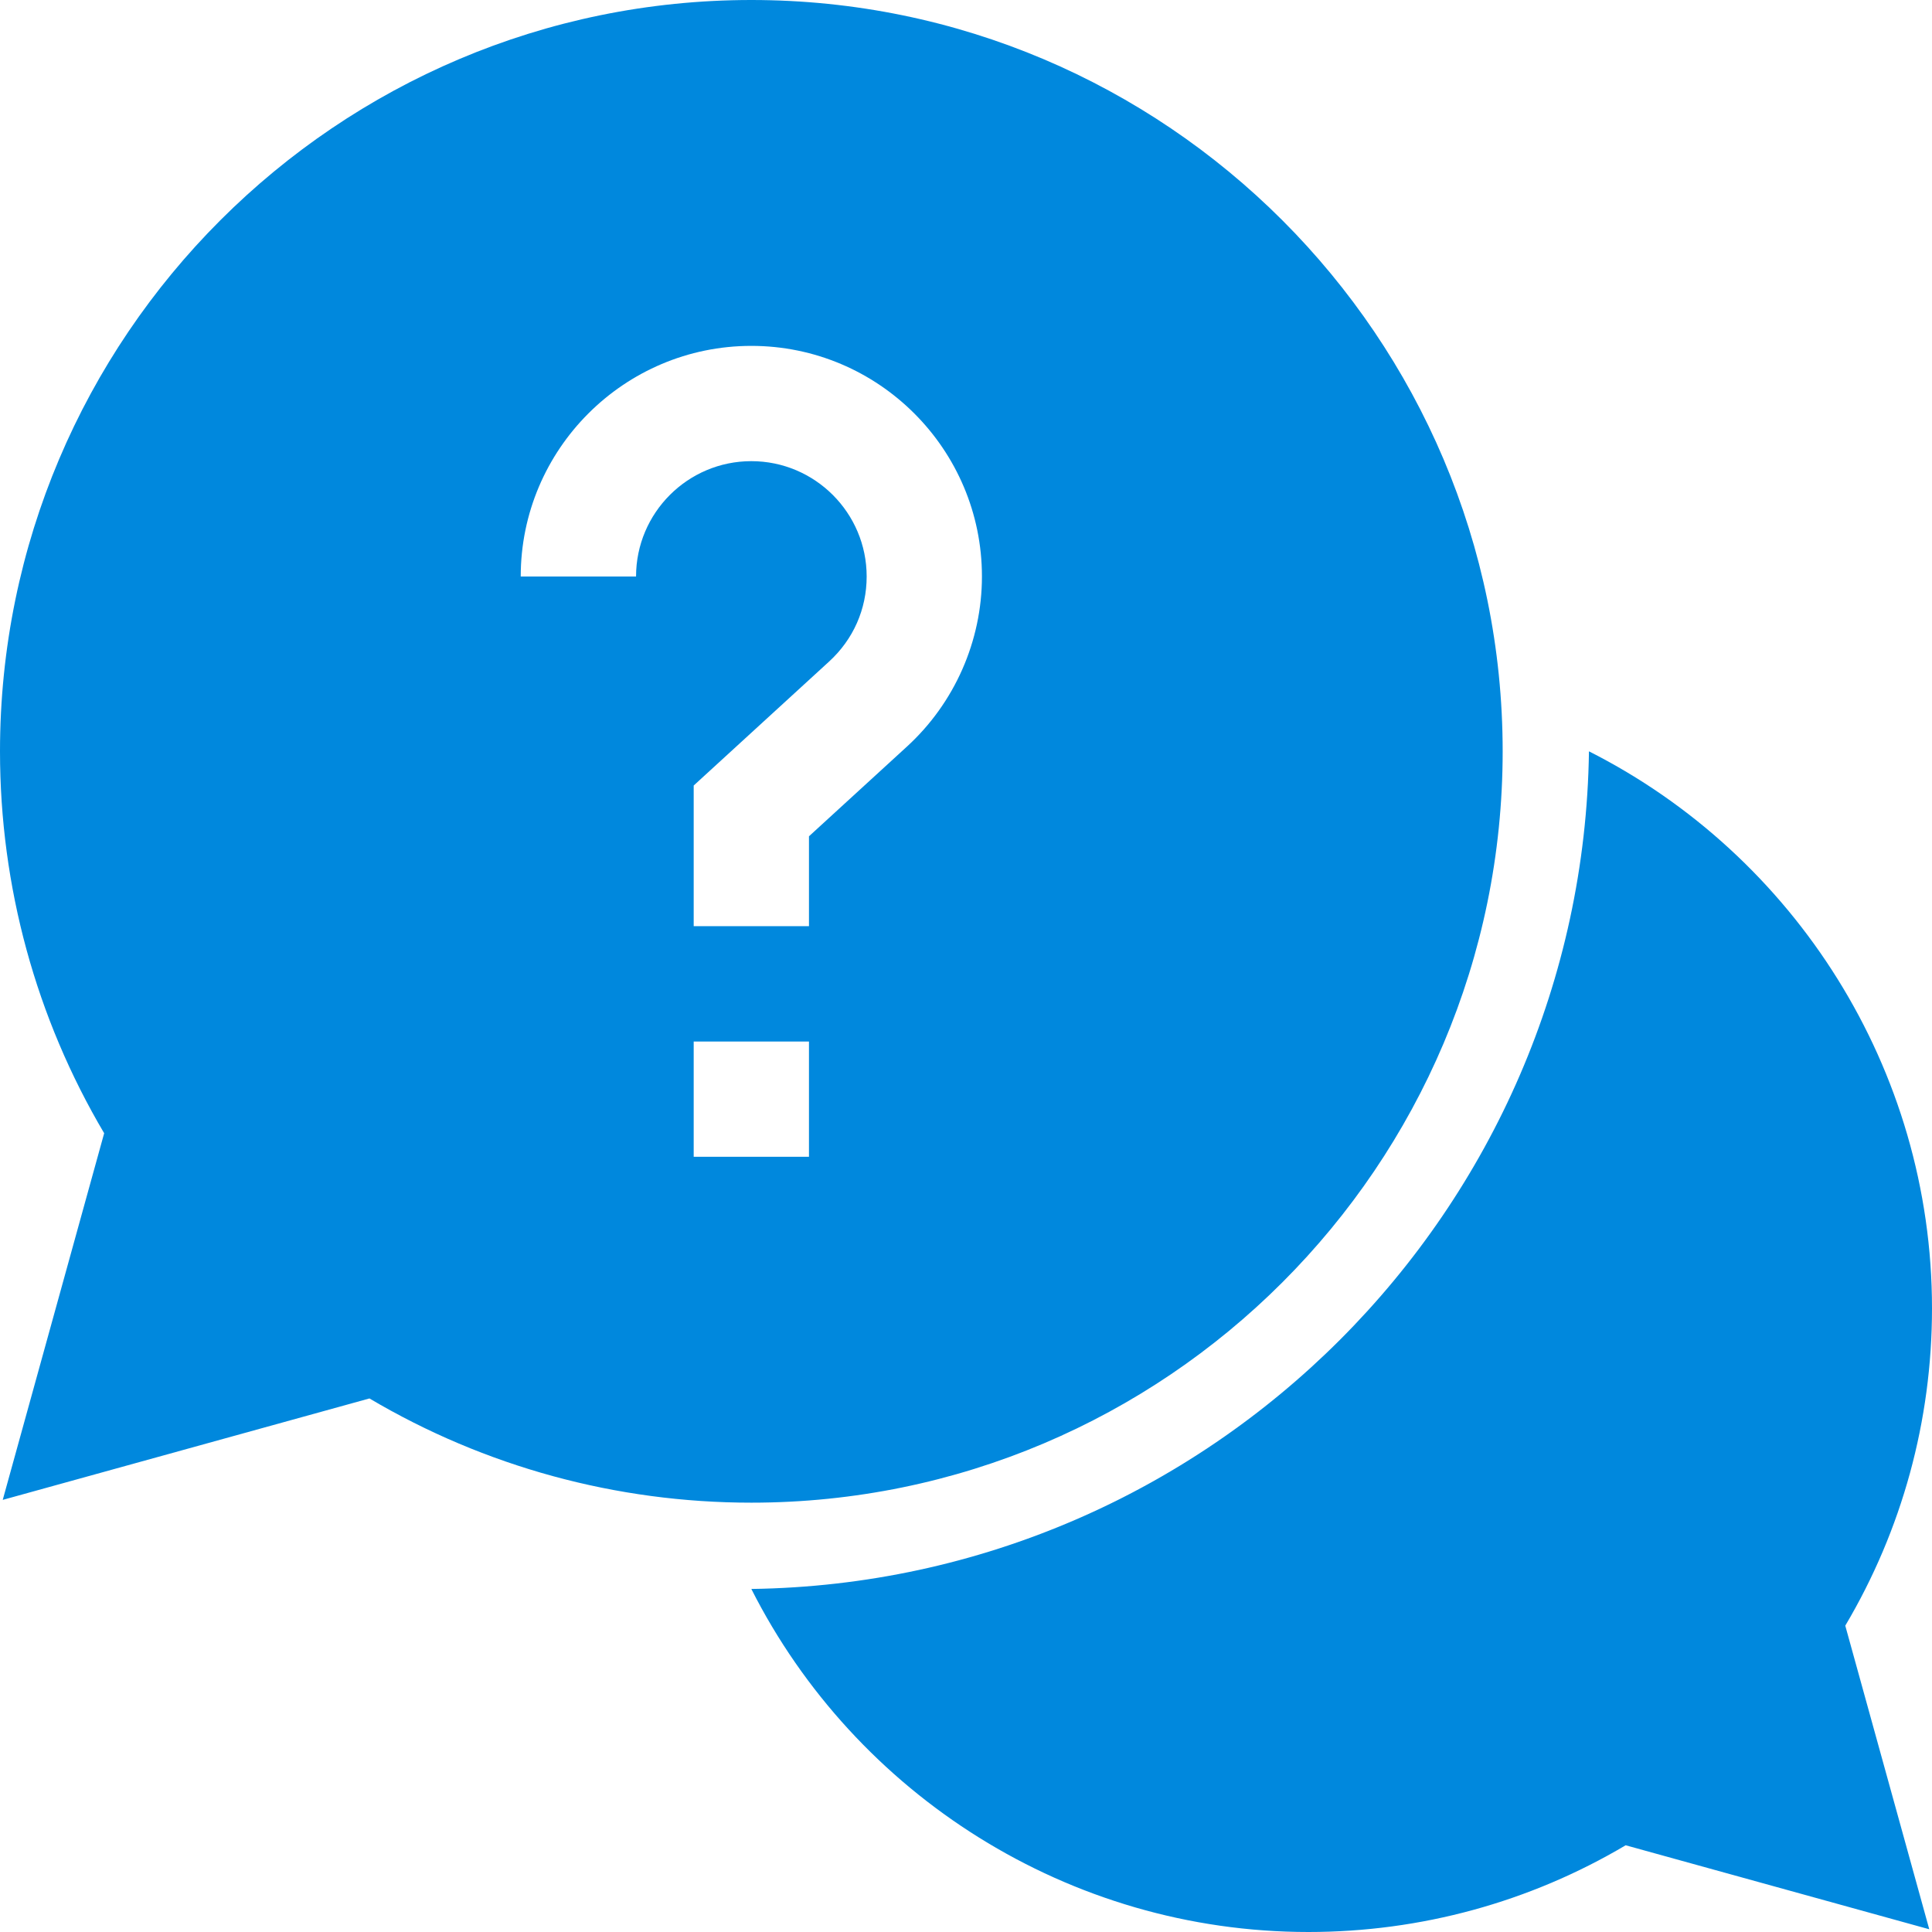
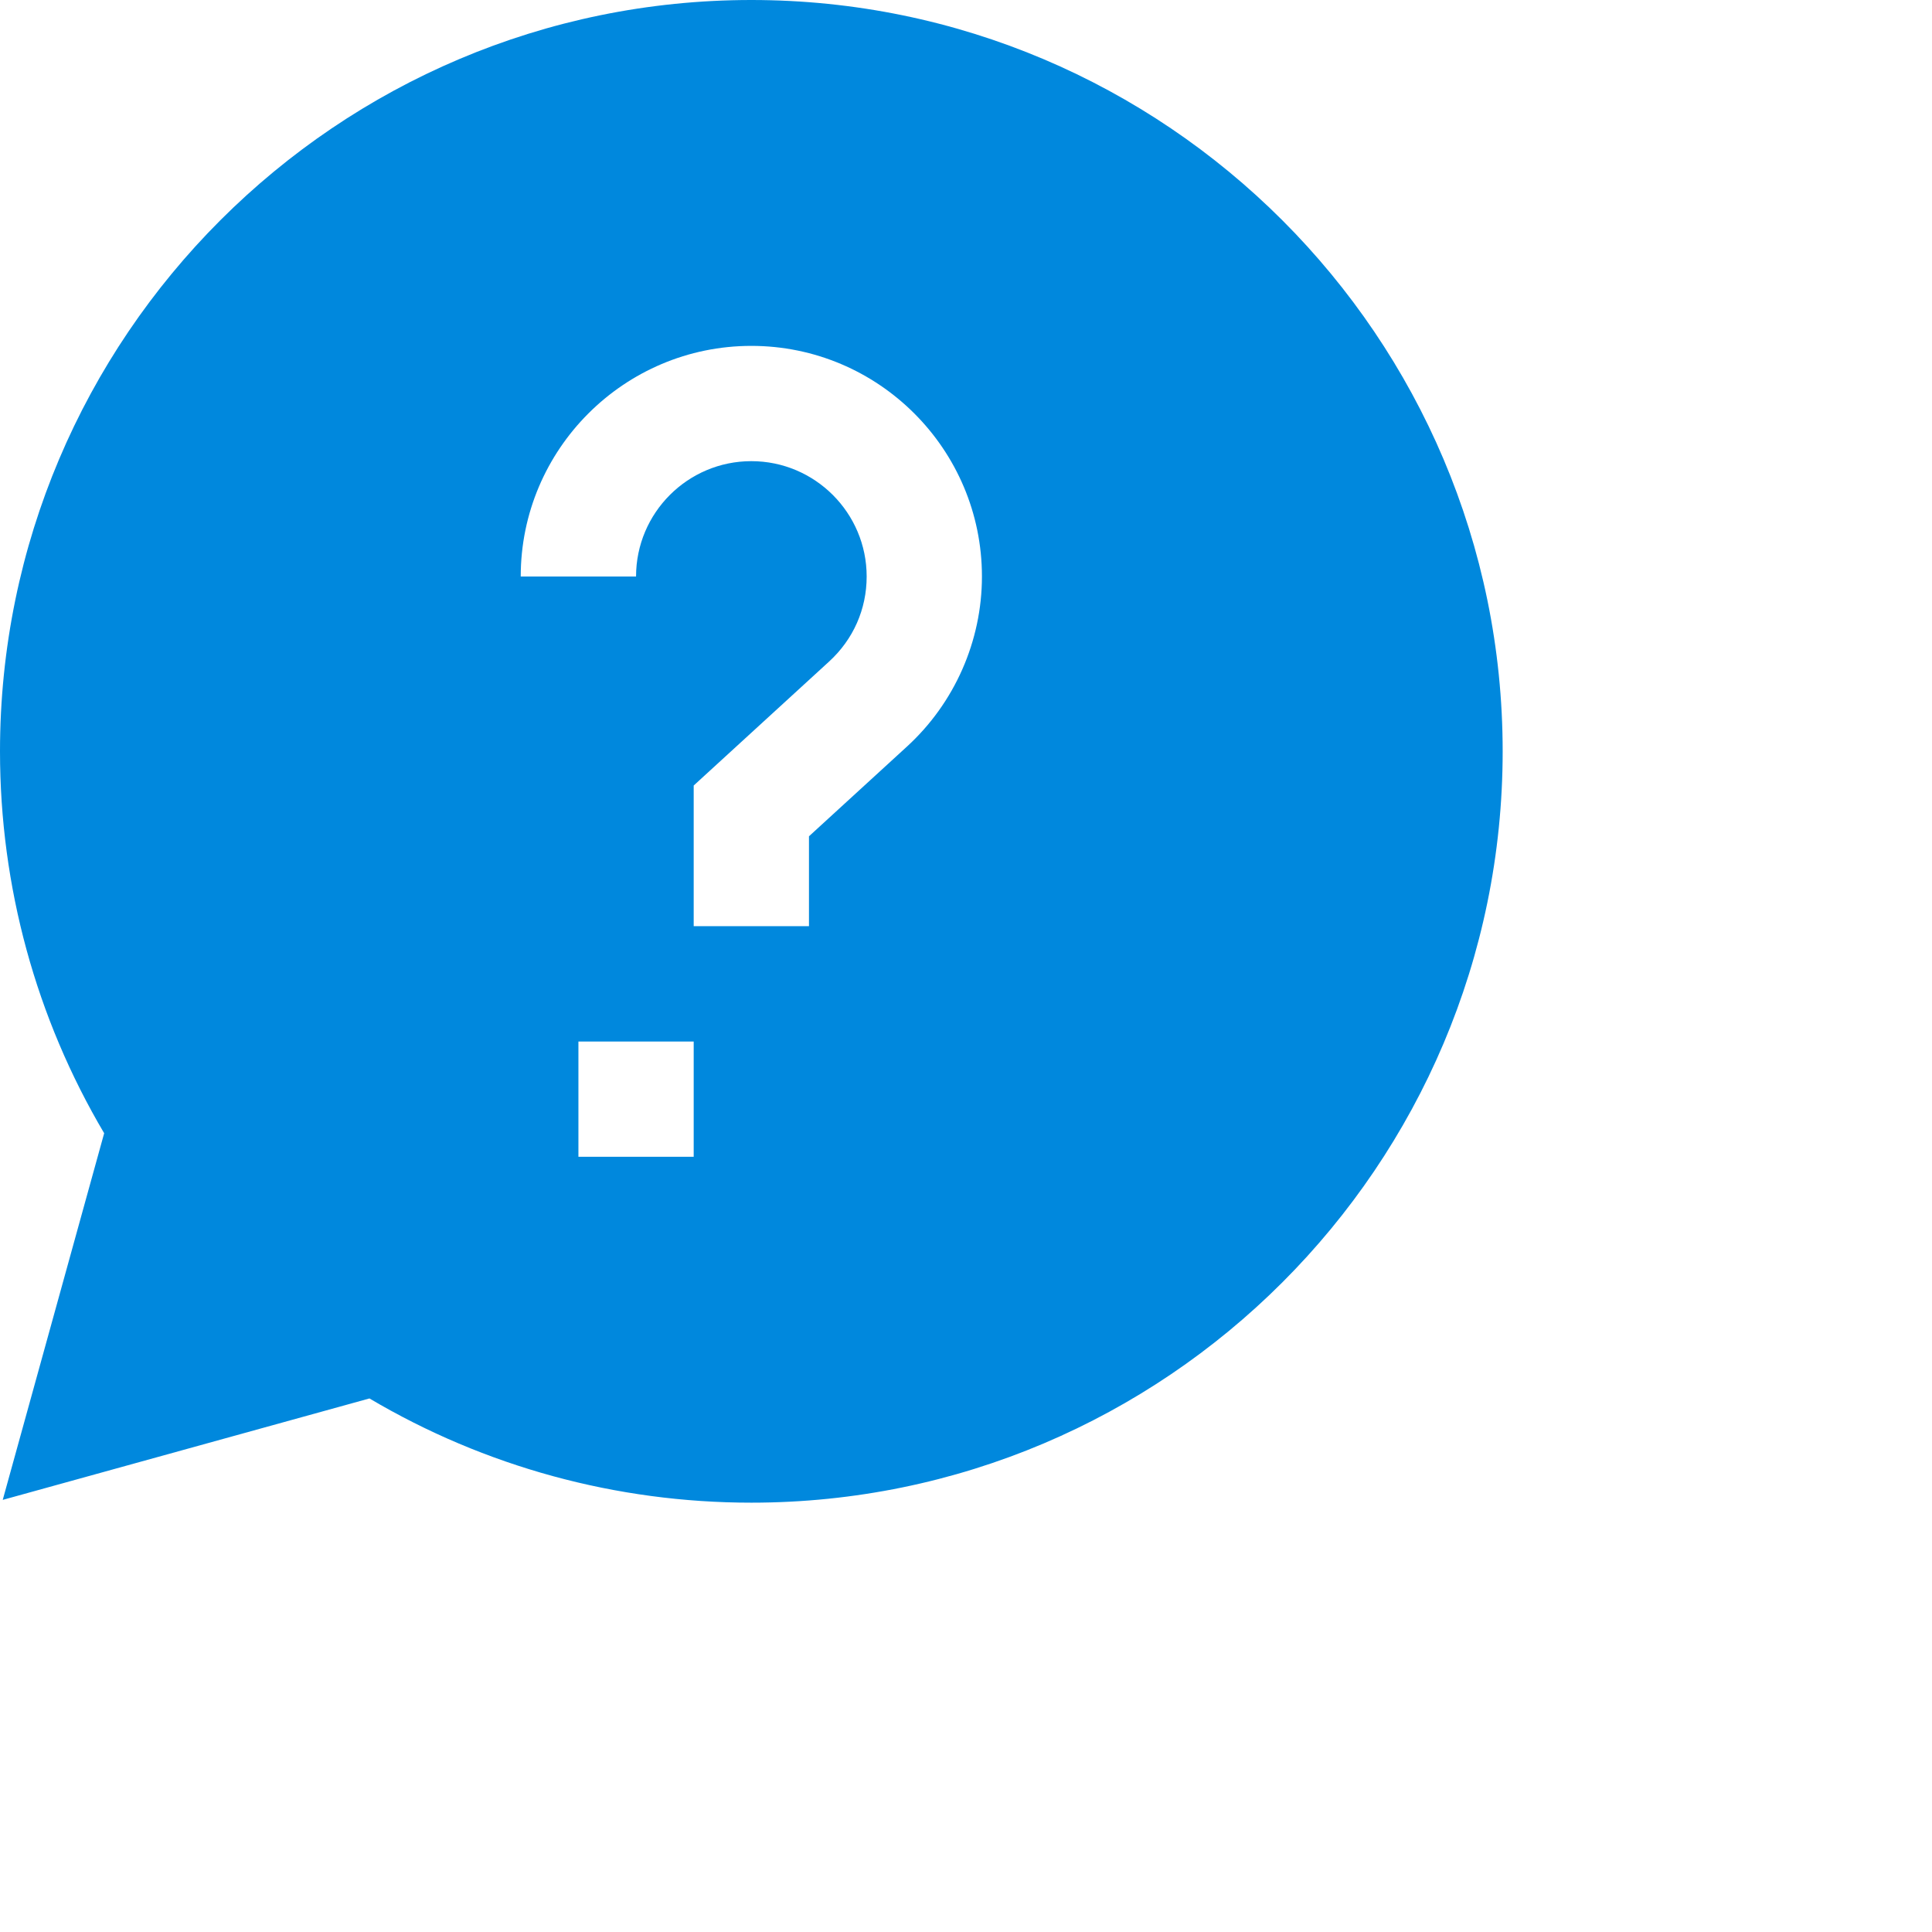
<svg xmlns="http://www.w3.org/2000/svg" width="36" height="36">
  <g fill="#08D">
-     <path d="M36 24.38c0-4.462-2.56-8.443-6.392-10.38-.12 8.554-7.054 15.489-15.608 15.608C15.937 33.44 19.918 36 24.38 36c2.091 0 4.125-.557 5.912-1.616l5.657 1.565-1.565-5.657C35.443 28.505 36 26.471 36 24.38z" />
-     <path d="M28 14c0-7.72-6.28-14-14-14S0 6.28 0 14c0 2.516.67 4.966 1.941 7.116l-1.89 6.832 6.833-1.89C9.034 27.33 11.484 28 14 28c7.72 0 14-6.28 14-14zm-16.148-3.258H9.703c0-2.37 1.928-4.297 4.297-4.297 2.37 0 4.297 1.927 4.297 4.297 0 1.202-.51 2.358-1.398 3.17l-1.825 1.671v1.675h-2.148v-2.621l2.523-2.31c.45-.412.7-.975.7-1.585 0-1.185-.964-2.149-2.149-2.149s-2.148.964-2.148 2.149zm1.074 8.665h2.148v2.148h-2.148v-2.148z" />
+     <path d="M28 14c0-7.72-6.28-14-14-14S0 6.28 0 14c0 2.516.67 4.966 1.941 7.116l-1.89 6.832 6.833-1.89C9.034 27.33 11.484 28 14 28c7.72 0 14-6.28 14-14zm-16.148-3.258H9.703c0-2.37 1.928-4.297 4.297-4.297 2.37 0 4.297 1.927 4.297 4.297 0 1.202-.51 2.358-1.398 3.17l-1.825 1.671v1.675h-2.148v-2.621l2.523-2.31c.45-.412.7-.975.7-1.585 0-1.185-.964-2.149-2.149-2.149s-2.148.964-2.148 2.149zm1.074 8.665v2.148h-2.148v-2.148z" />
  </g>
</svg>